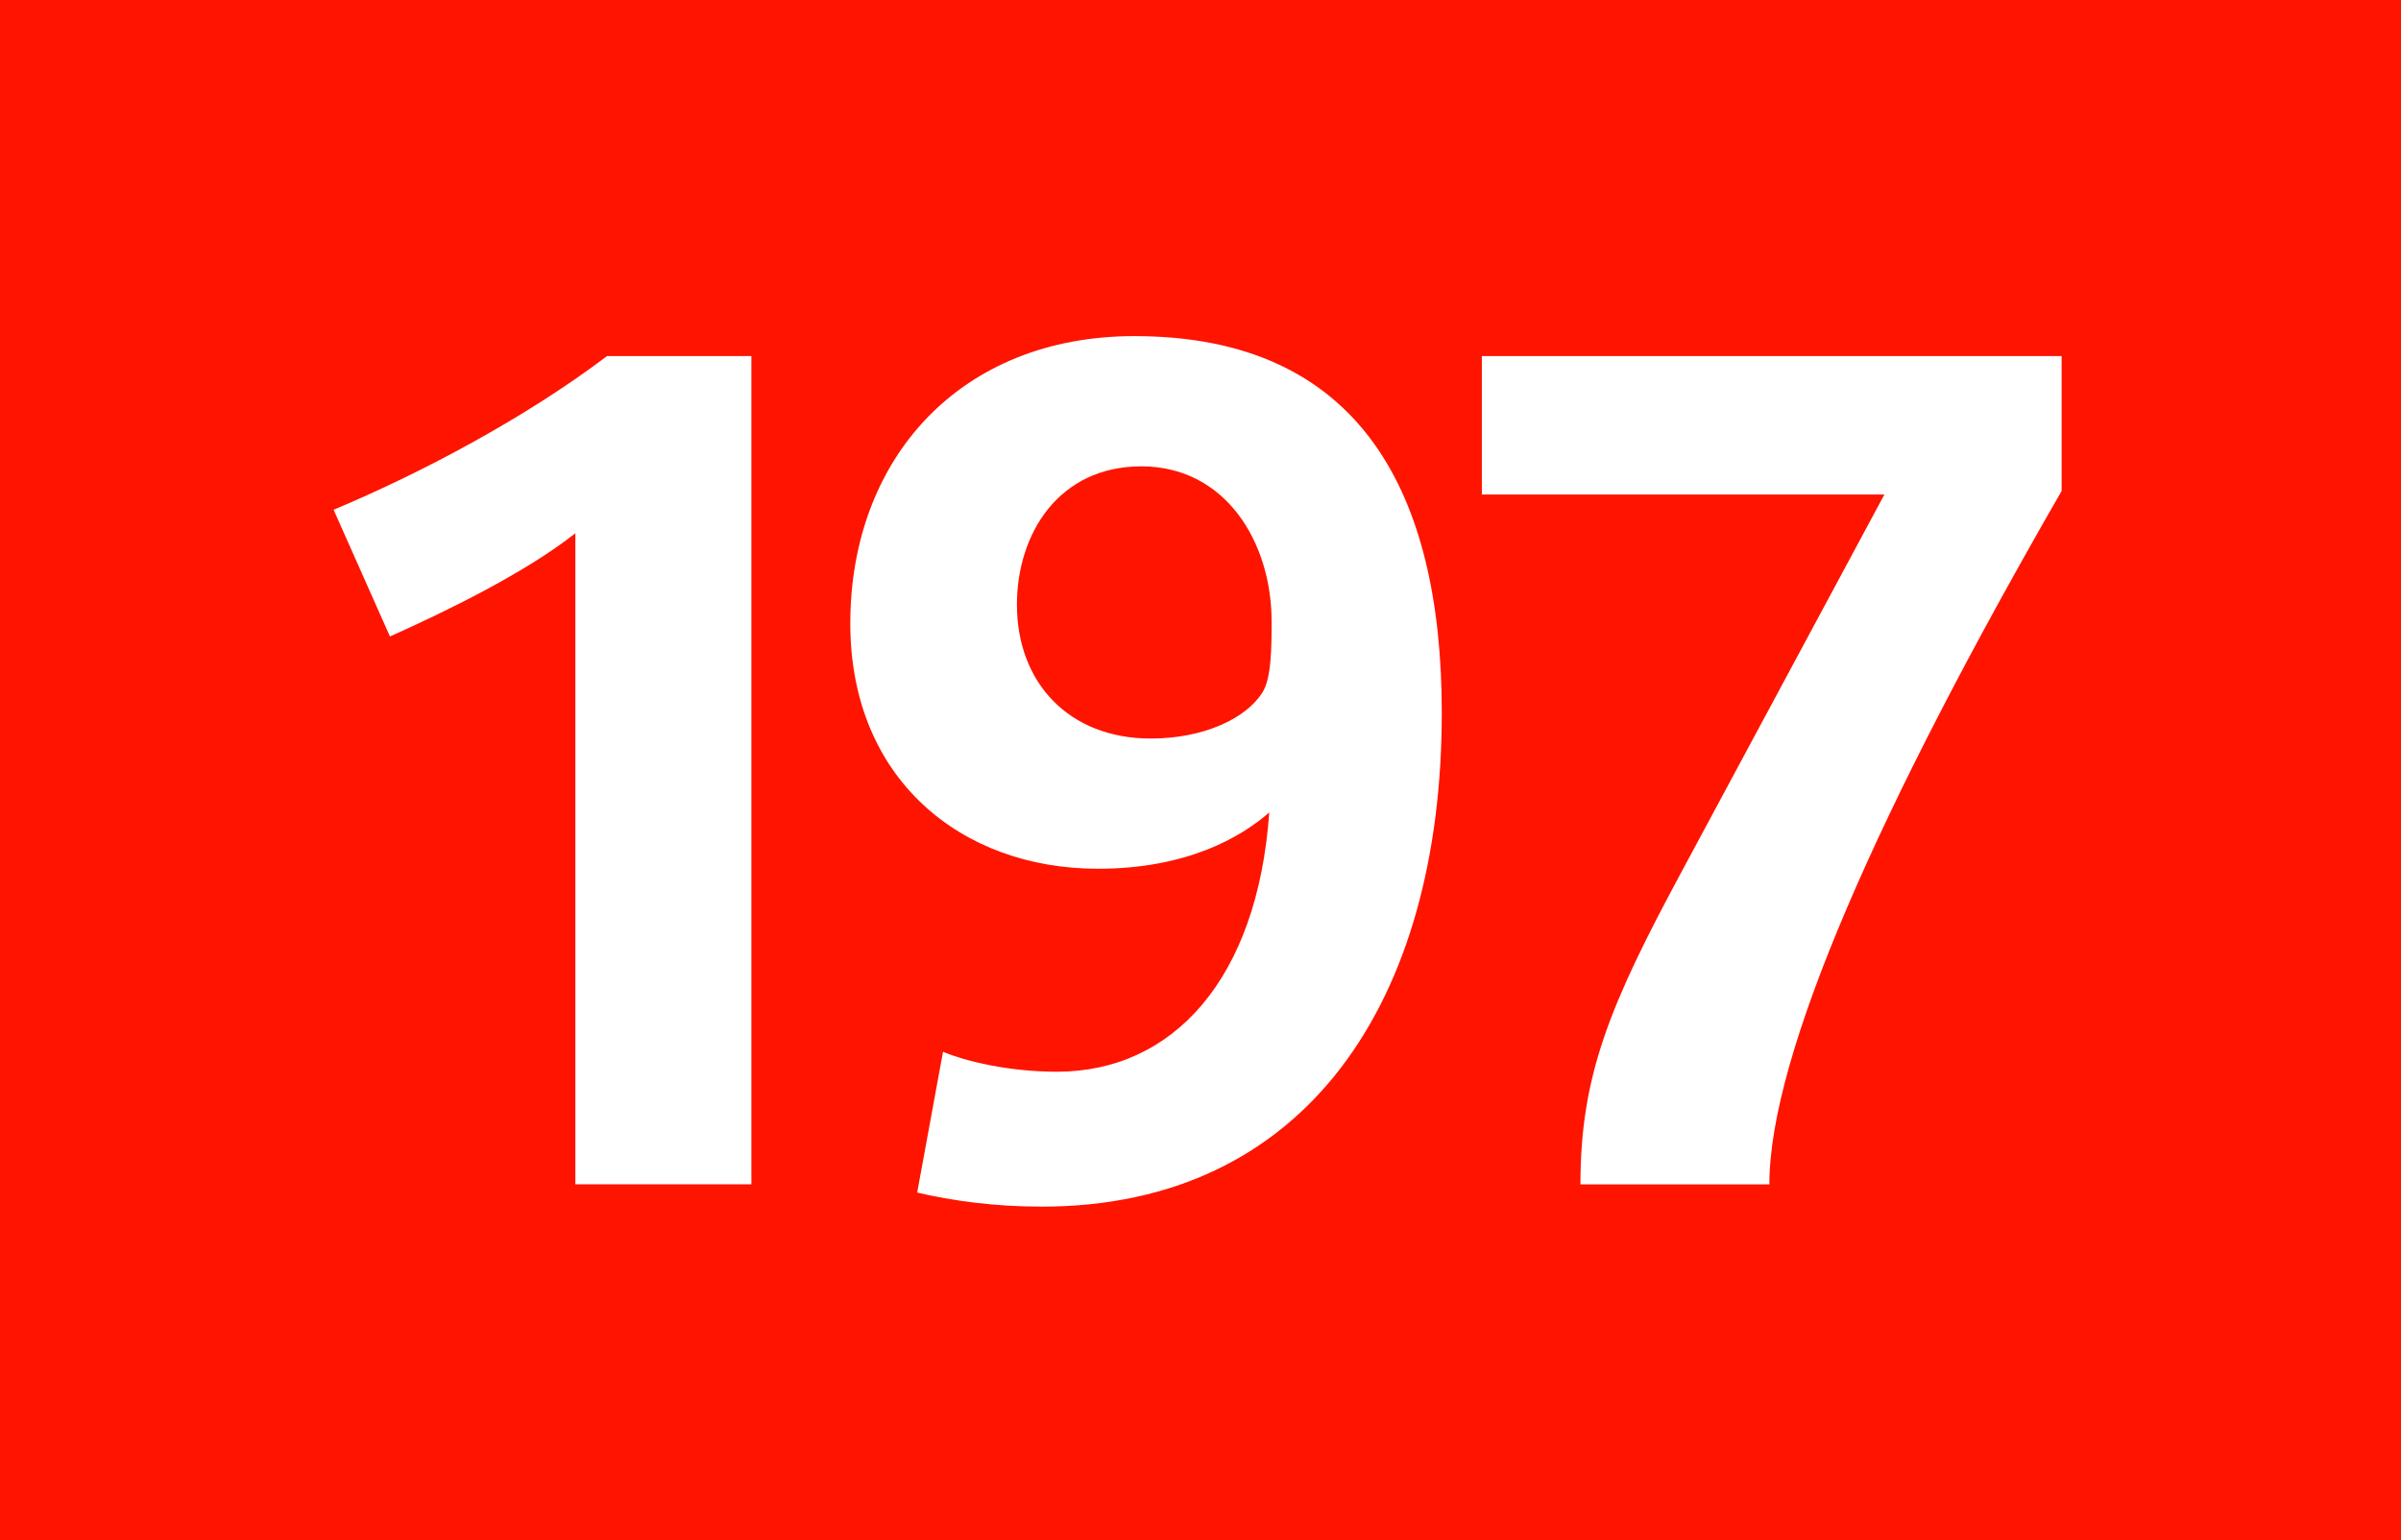
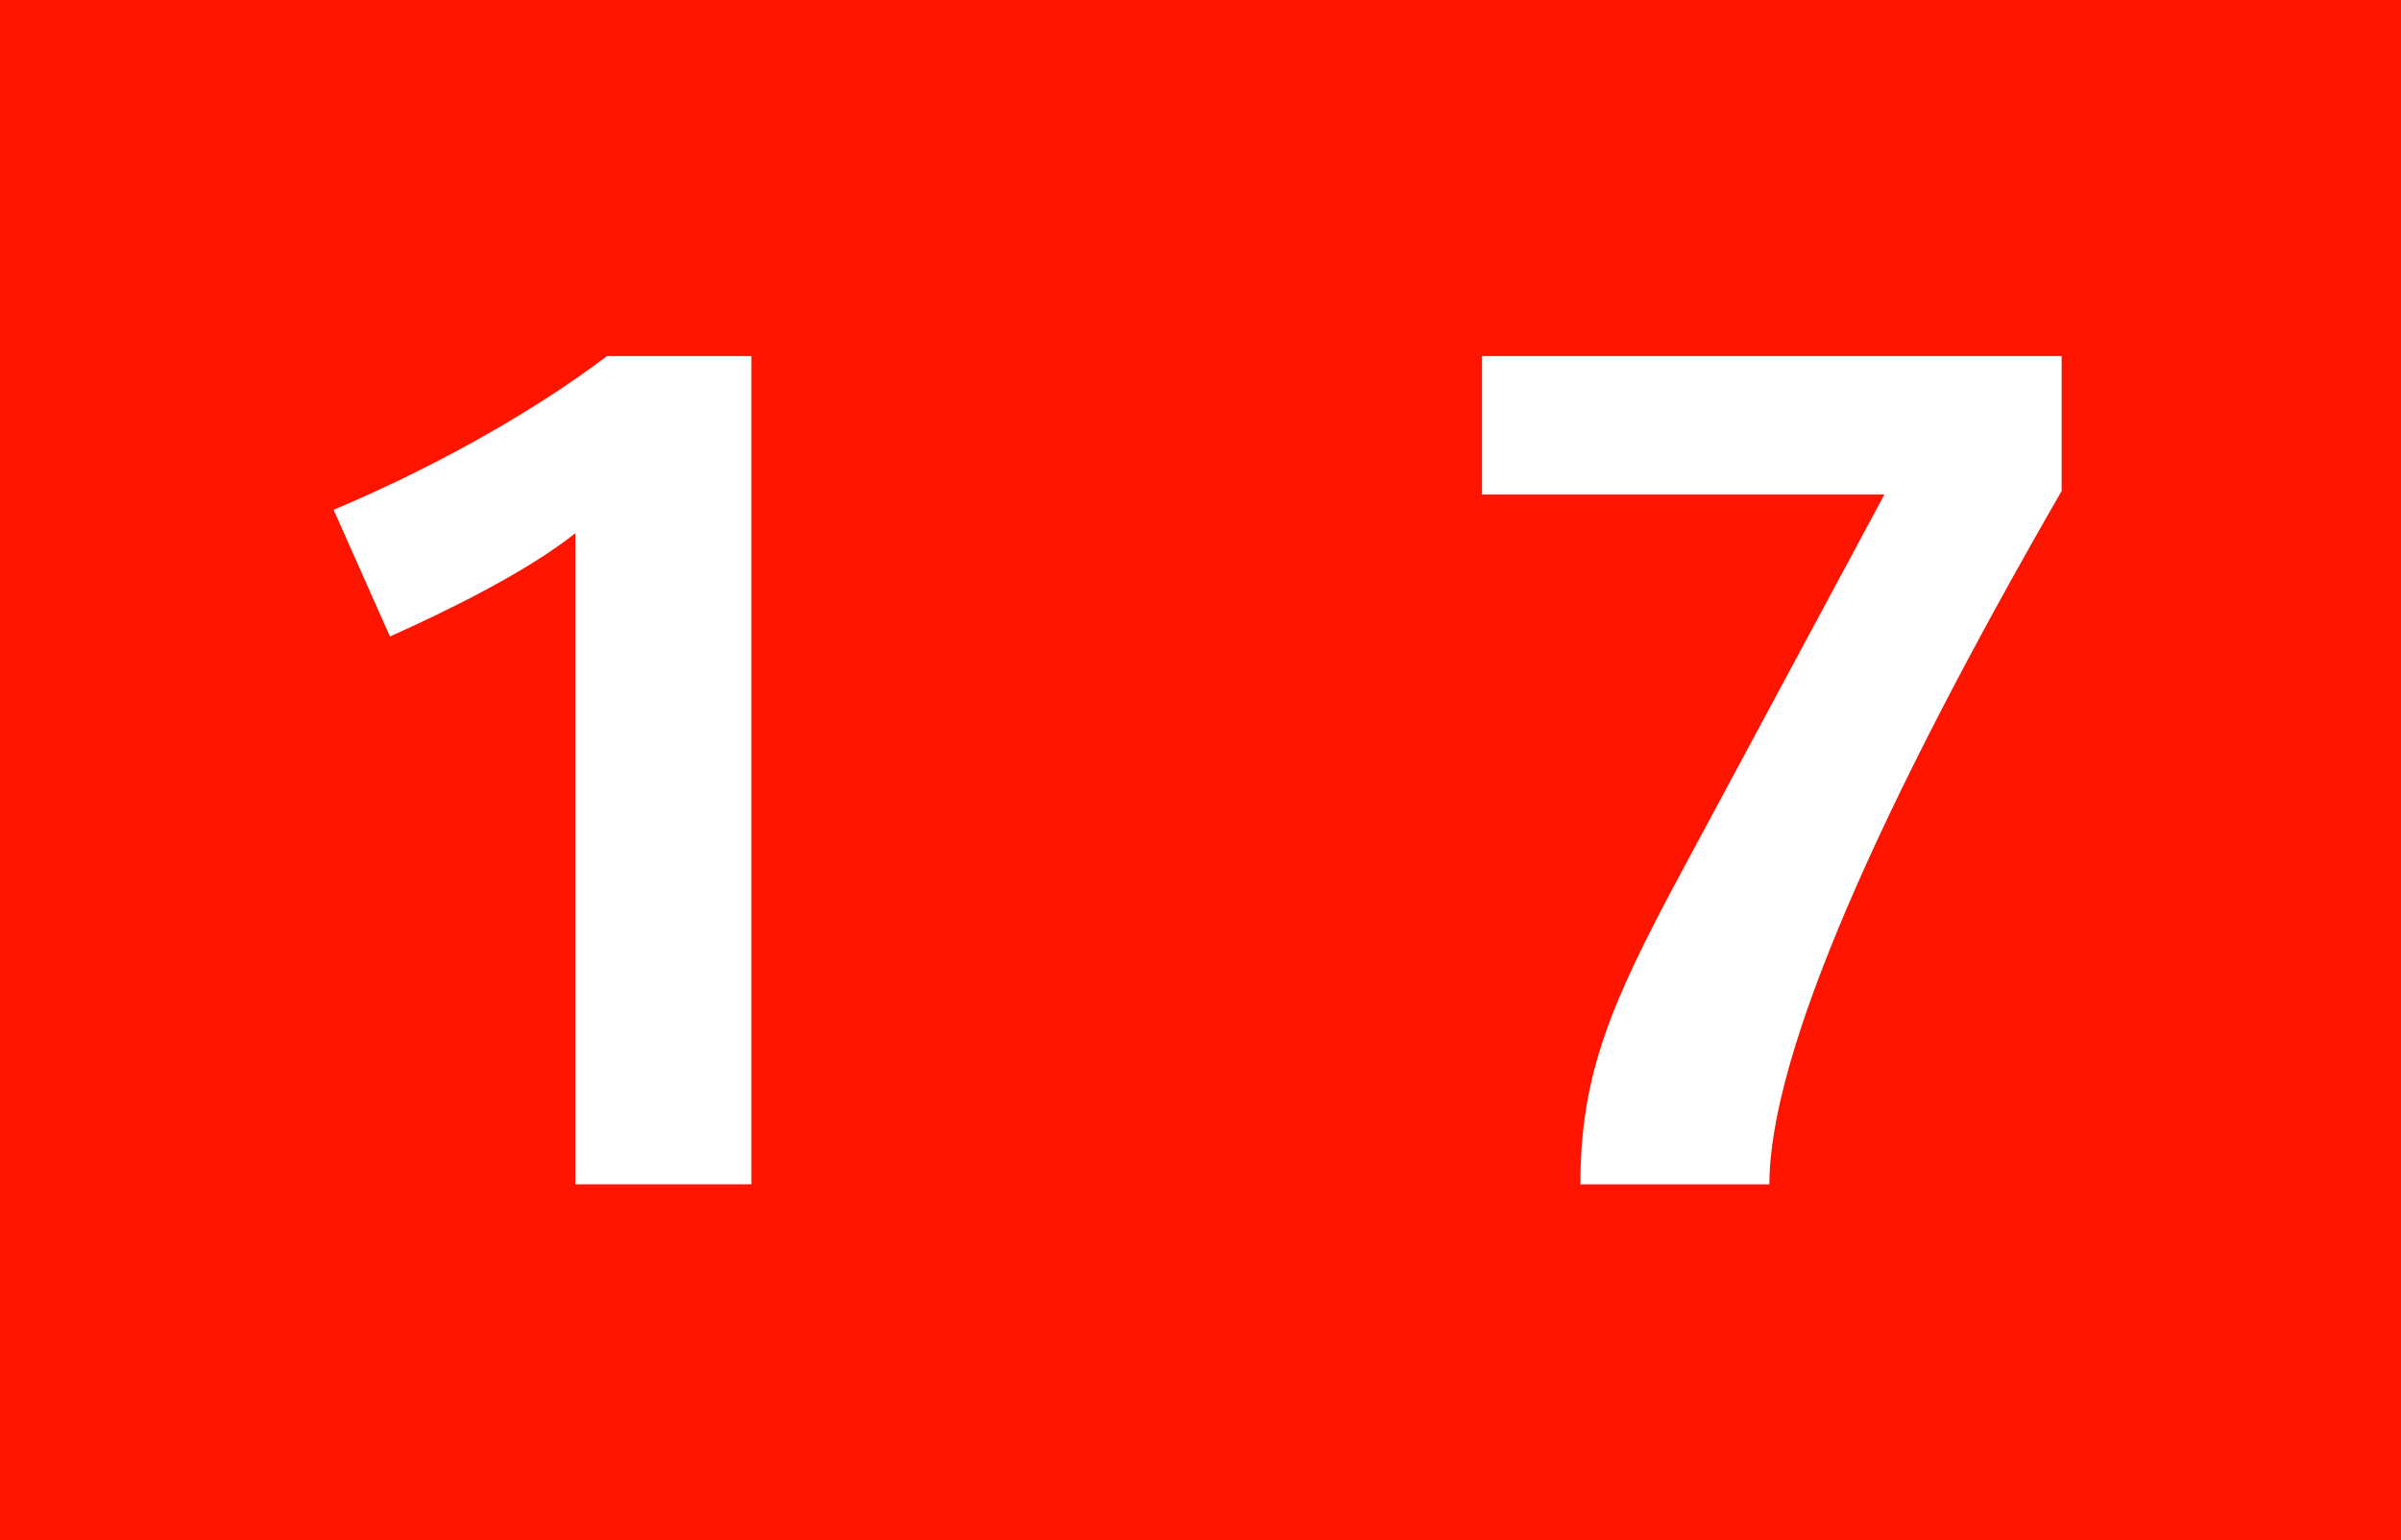
<svg xmlns="http://www.w3.org/2000/svg" version="1.2" baseProfile="tiny" id="Calque_1" x="0px" y="0px" viewBox="0 0 120 77" overflow="scroll" xml:space="preserve">
  <rect fill-rule="evenodd" fill="#FF1400" width="120" height="77" />
  <g>
    <path fill="#FFFFFF" d="M28.756,59.212V26.659C26.234,28.653,22.245,30.588,19.489,31.82 l-2.816-6.335c4.34-1.818,9.561-4.575,13.667-7.684h7.214v41.41H28.756z" />
-     <path fill="#FFFFFF" d="M52.057,60.326c-2.346,0-4.458-0.293-6.217-0.704l1.291-7.038 c1.114,0.469,3.285,0.997,5.689,0.997c5.807,0,10.03-4.634,10.616-12.963 c-1.407,1.232-4.105,2.815-8.563,2.815c-6.862,0-12.376-4.517-12.376-12.259 c0-8.27,5.514-14.37,14.194-14.37c11.32,0,15.368,7.859,15.368,18.828 C72.059,50.003,65.312,60.326,52.057,60.326z M57.042,23.315 c-4.106,0-6.217,3.343-6.217,6.921c0,3.871,2.581,6.687,6.687,6.687 c2.64,0,4.751-0.997,5.572-2.287C63.553,33.932,63.553,32.29,63.553,31.058 C63.553,27.128,61.266,23.315,57.042,23.315z" />
    <path fill="#FFFFFF" d="M88.432,59.212h-9.443c0-5.455,1.467-8.975,5.104-15.72 l10.088-18.769H74.062v-6.921h28.976v6.745 C93.945,40.325,88.432,52.701,88.432,59.212z" />
  </g>
  <g> </g>
</svg>